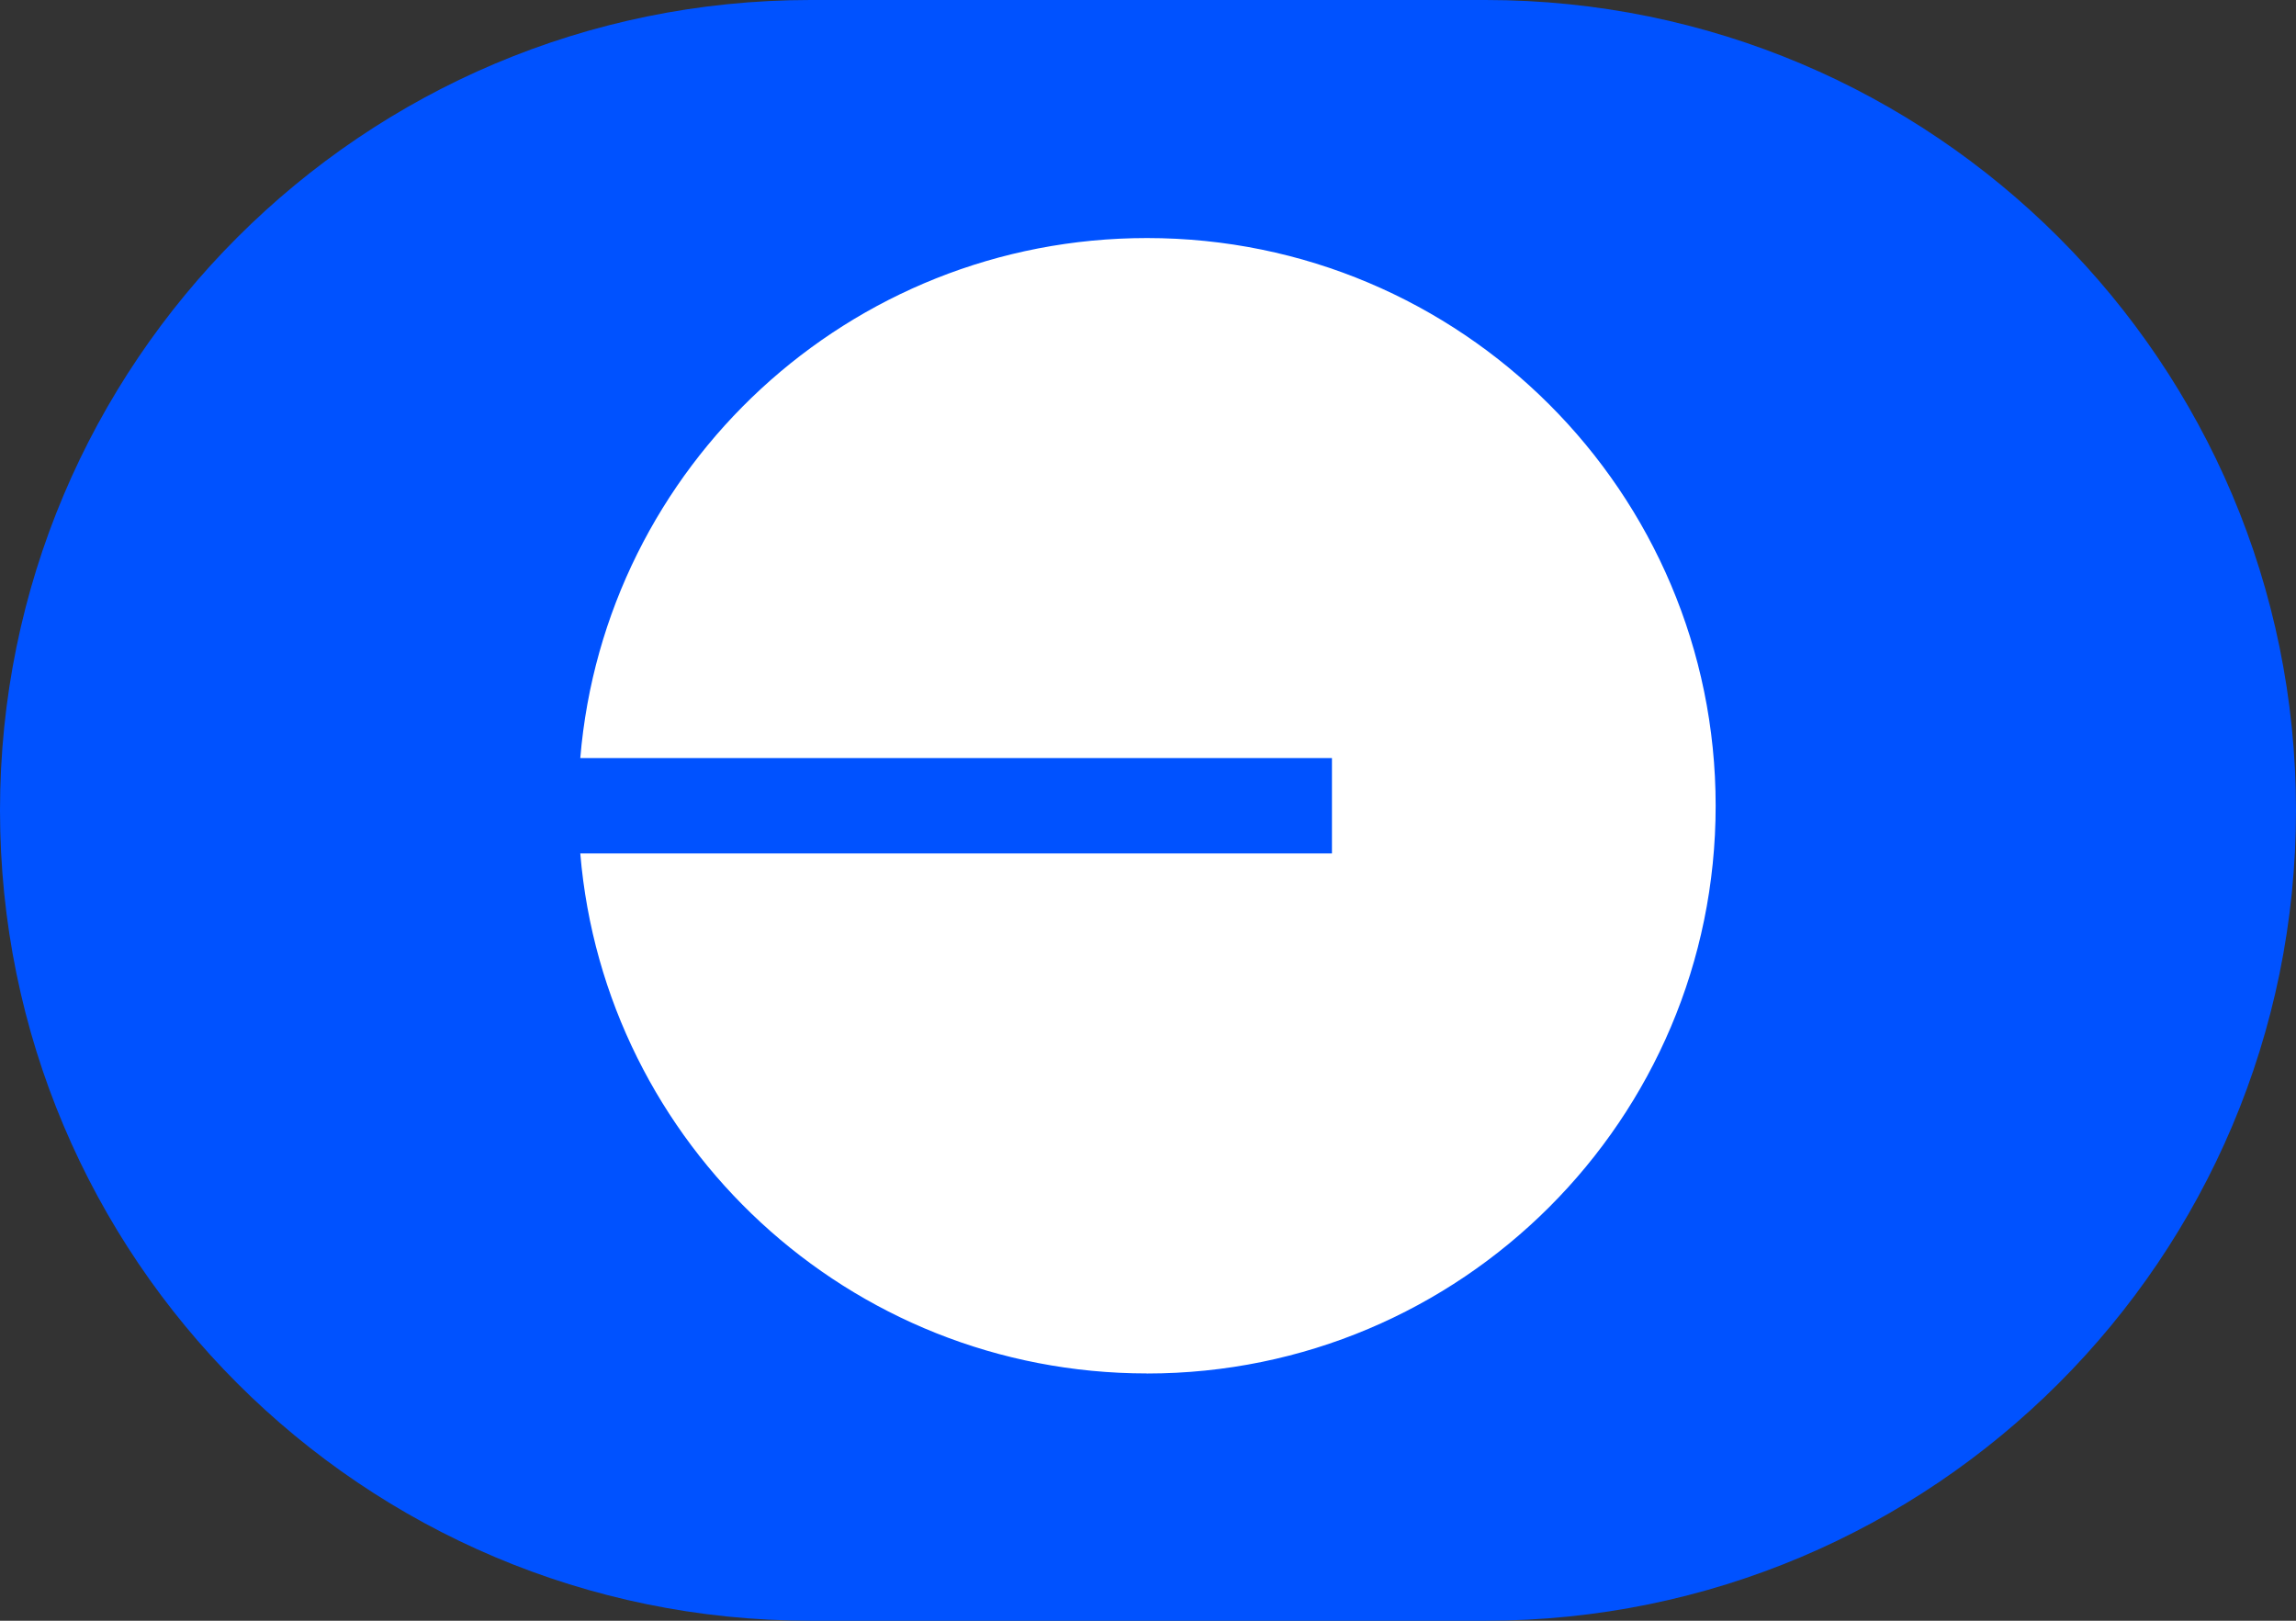
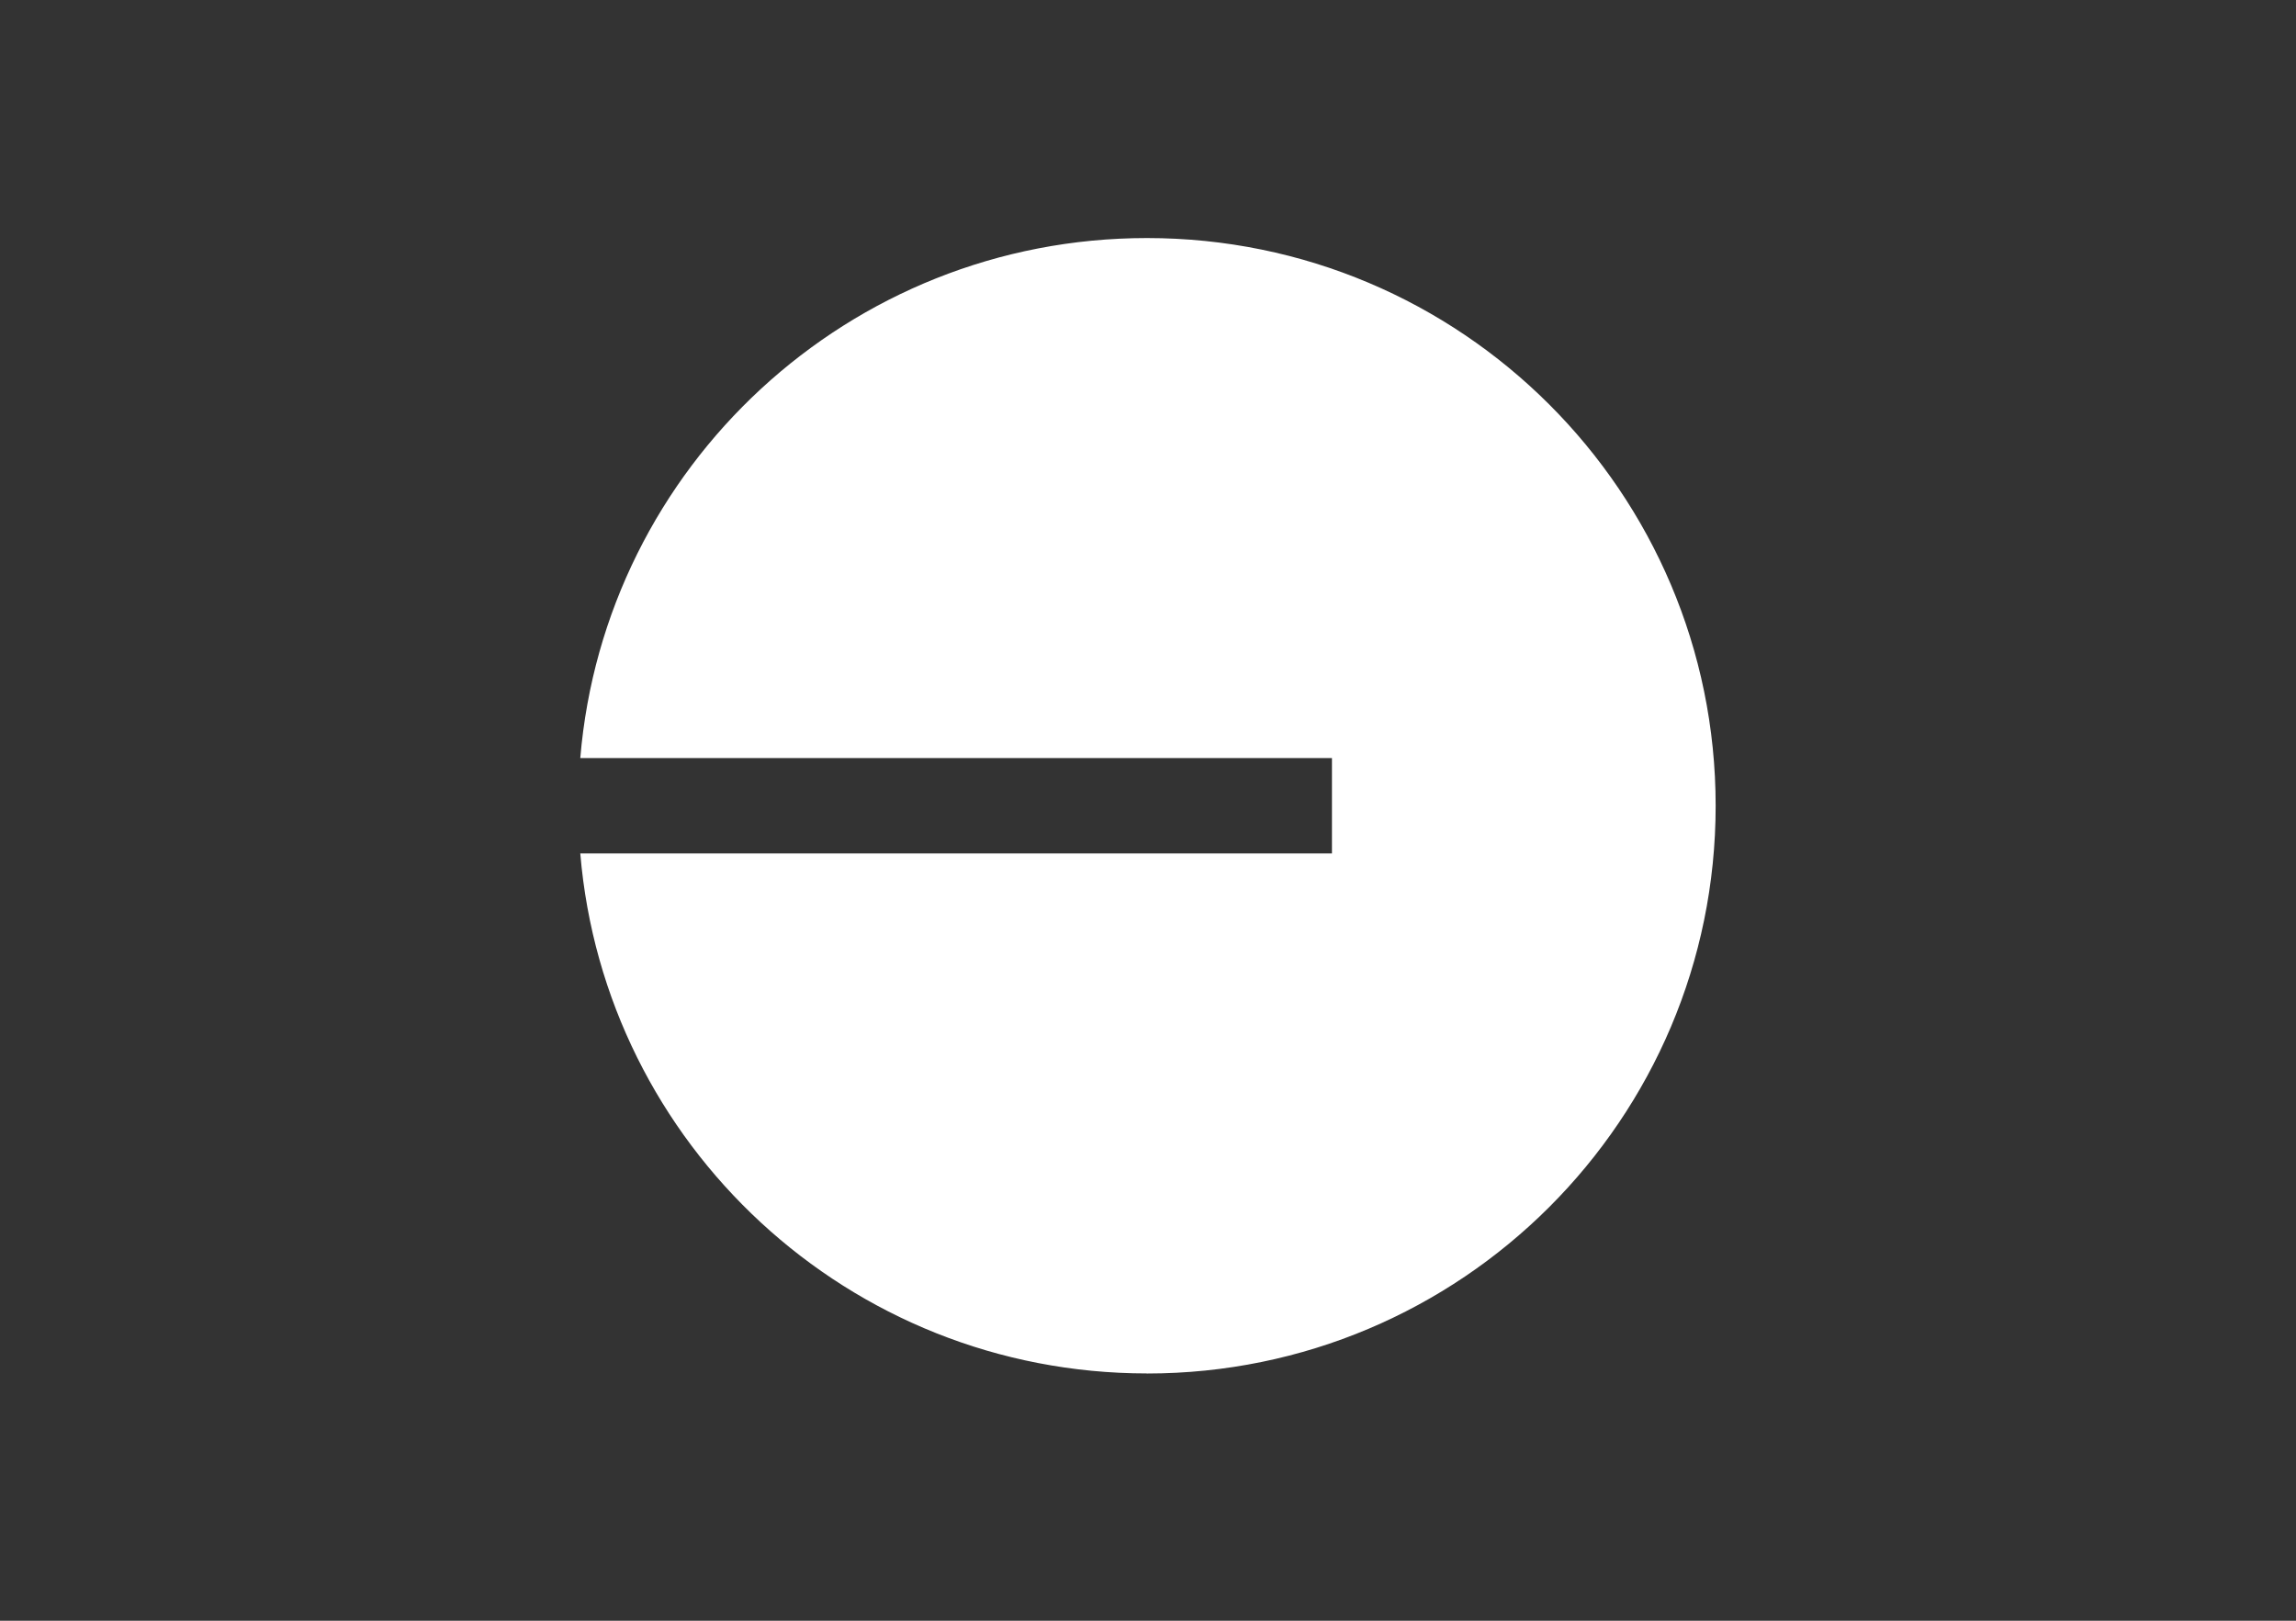
<svg xmlns="http://www.w3.org/2000/svg" height="24" viewBox="0 0 34 24" width="34">
  <rect x="0" y="0" width="34" height="24" fill="#333333" stroke="none" />
  <g fill="none" fill-rule="evenodd">
-     <path d="m12 0h10c6.627-0 12 5.373 12 12s-5.373 12-12 12h-10c-6.627 0-12-5.373-12-12s5.373-12 12-12z" fill="#0052ff" />
    <path d="m16.985 20.339c4.651 0 8.421-3.764 8.421-8.407 0-4.643-3.77-8.407-8.421-8.407-4.413 0-8.032 3.388-8.392 7.7h11.131v1.413h-11.131c.36 4.312 3.979 7.7 8.392 7.7z" fill="#fff" fill-rule="nonzero" />
  </g>
</svg>